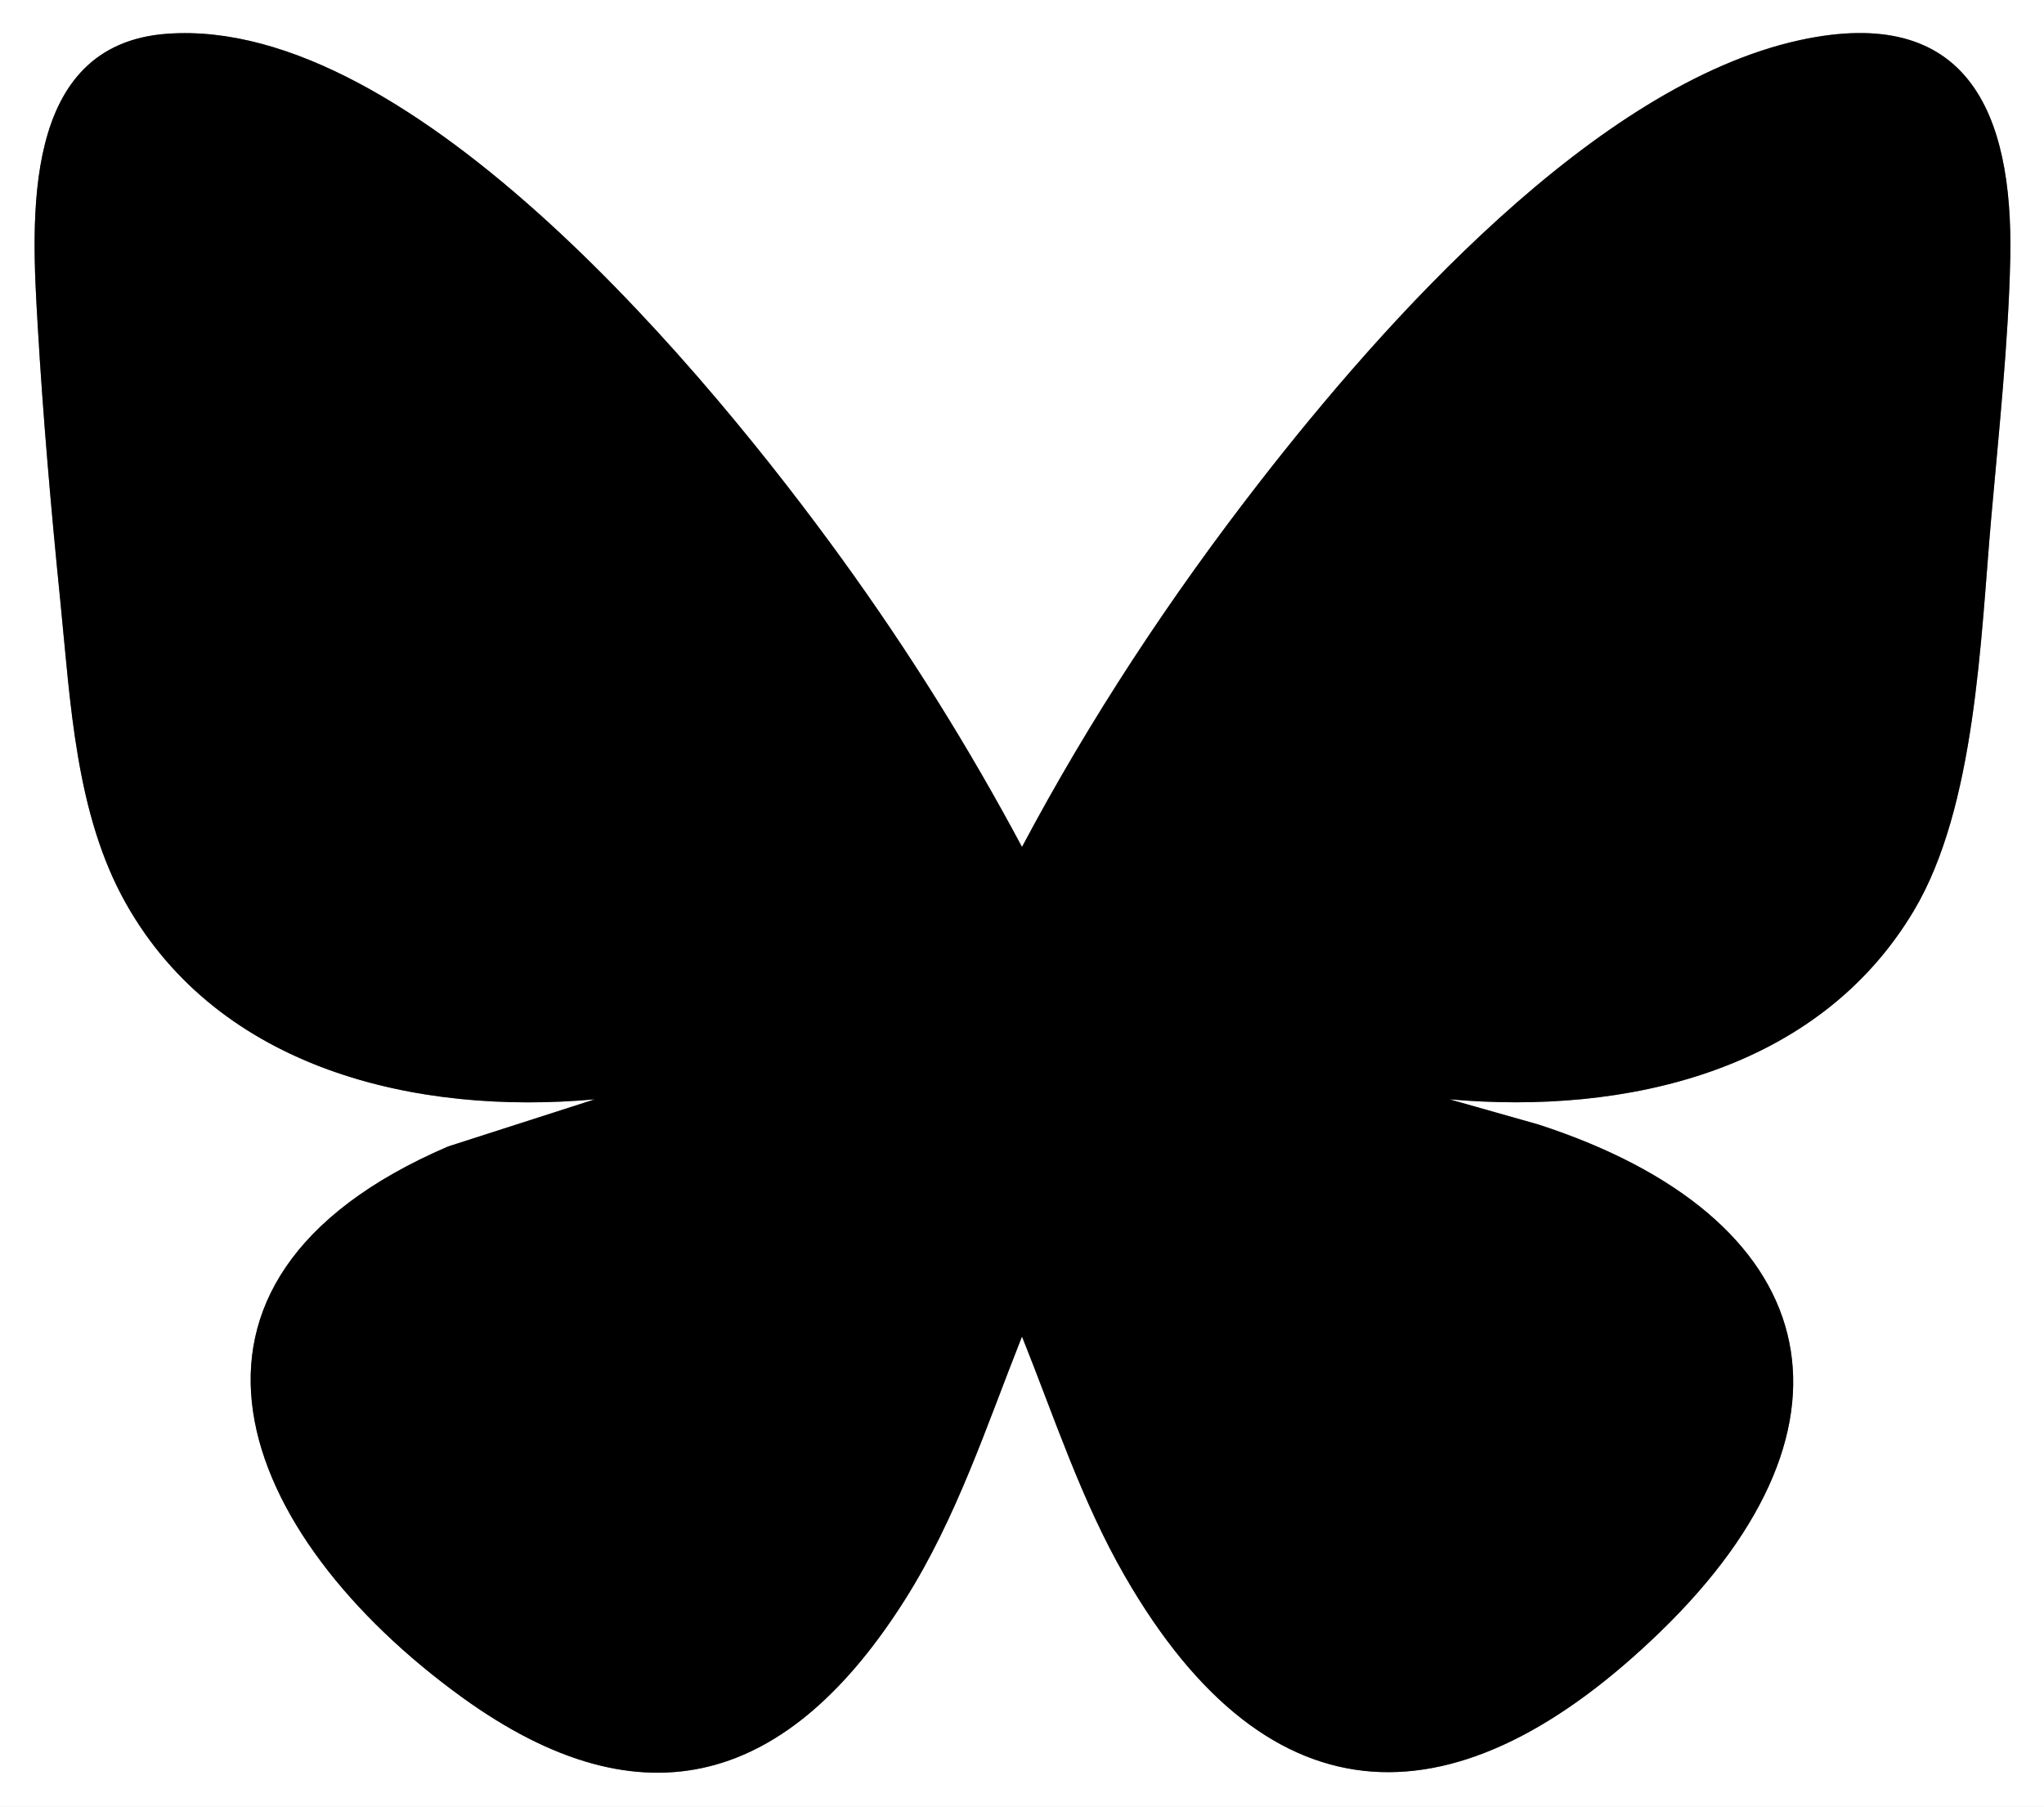
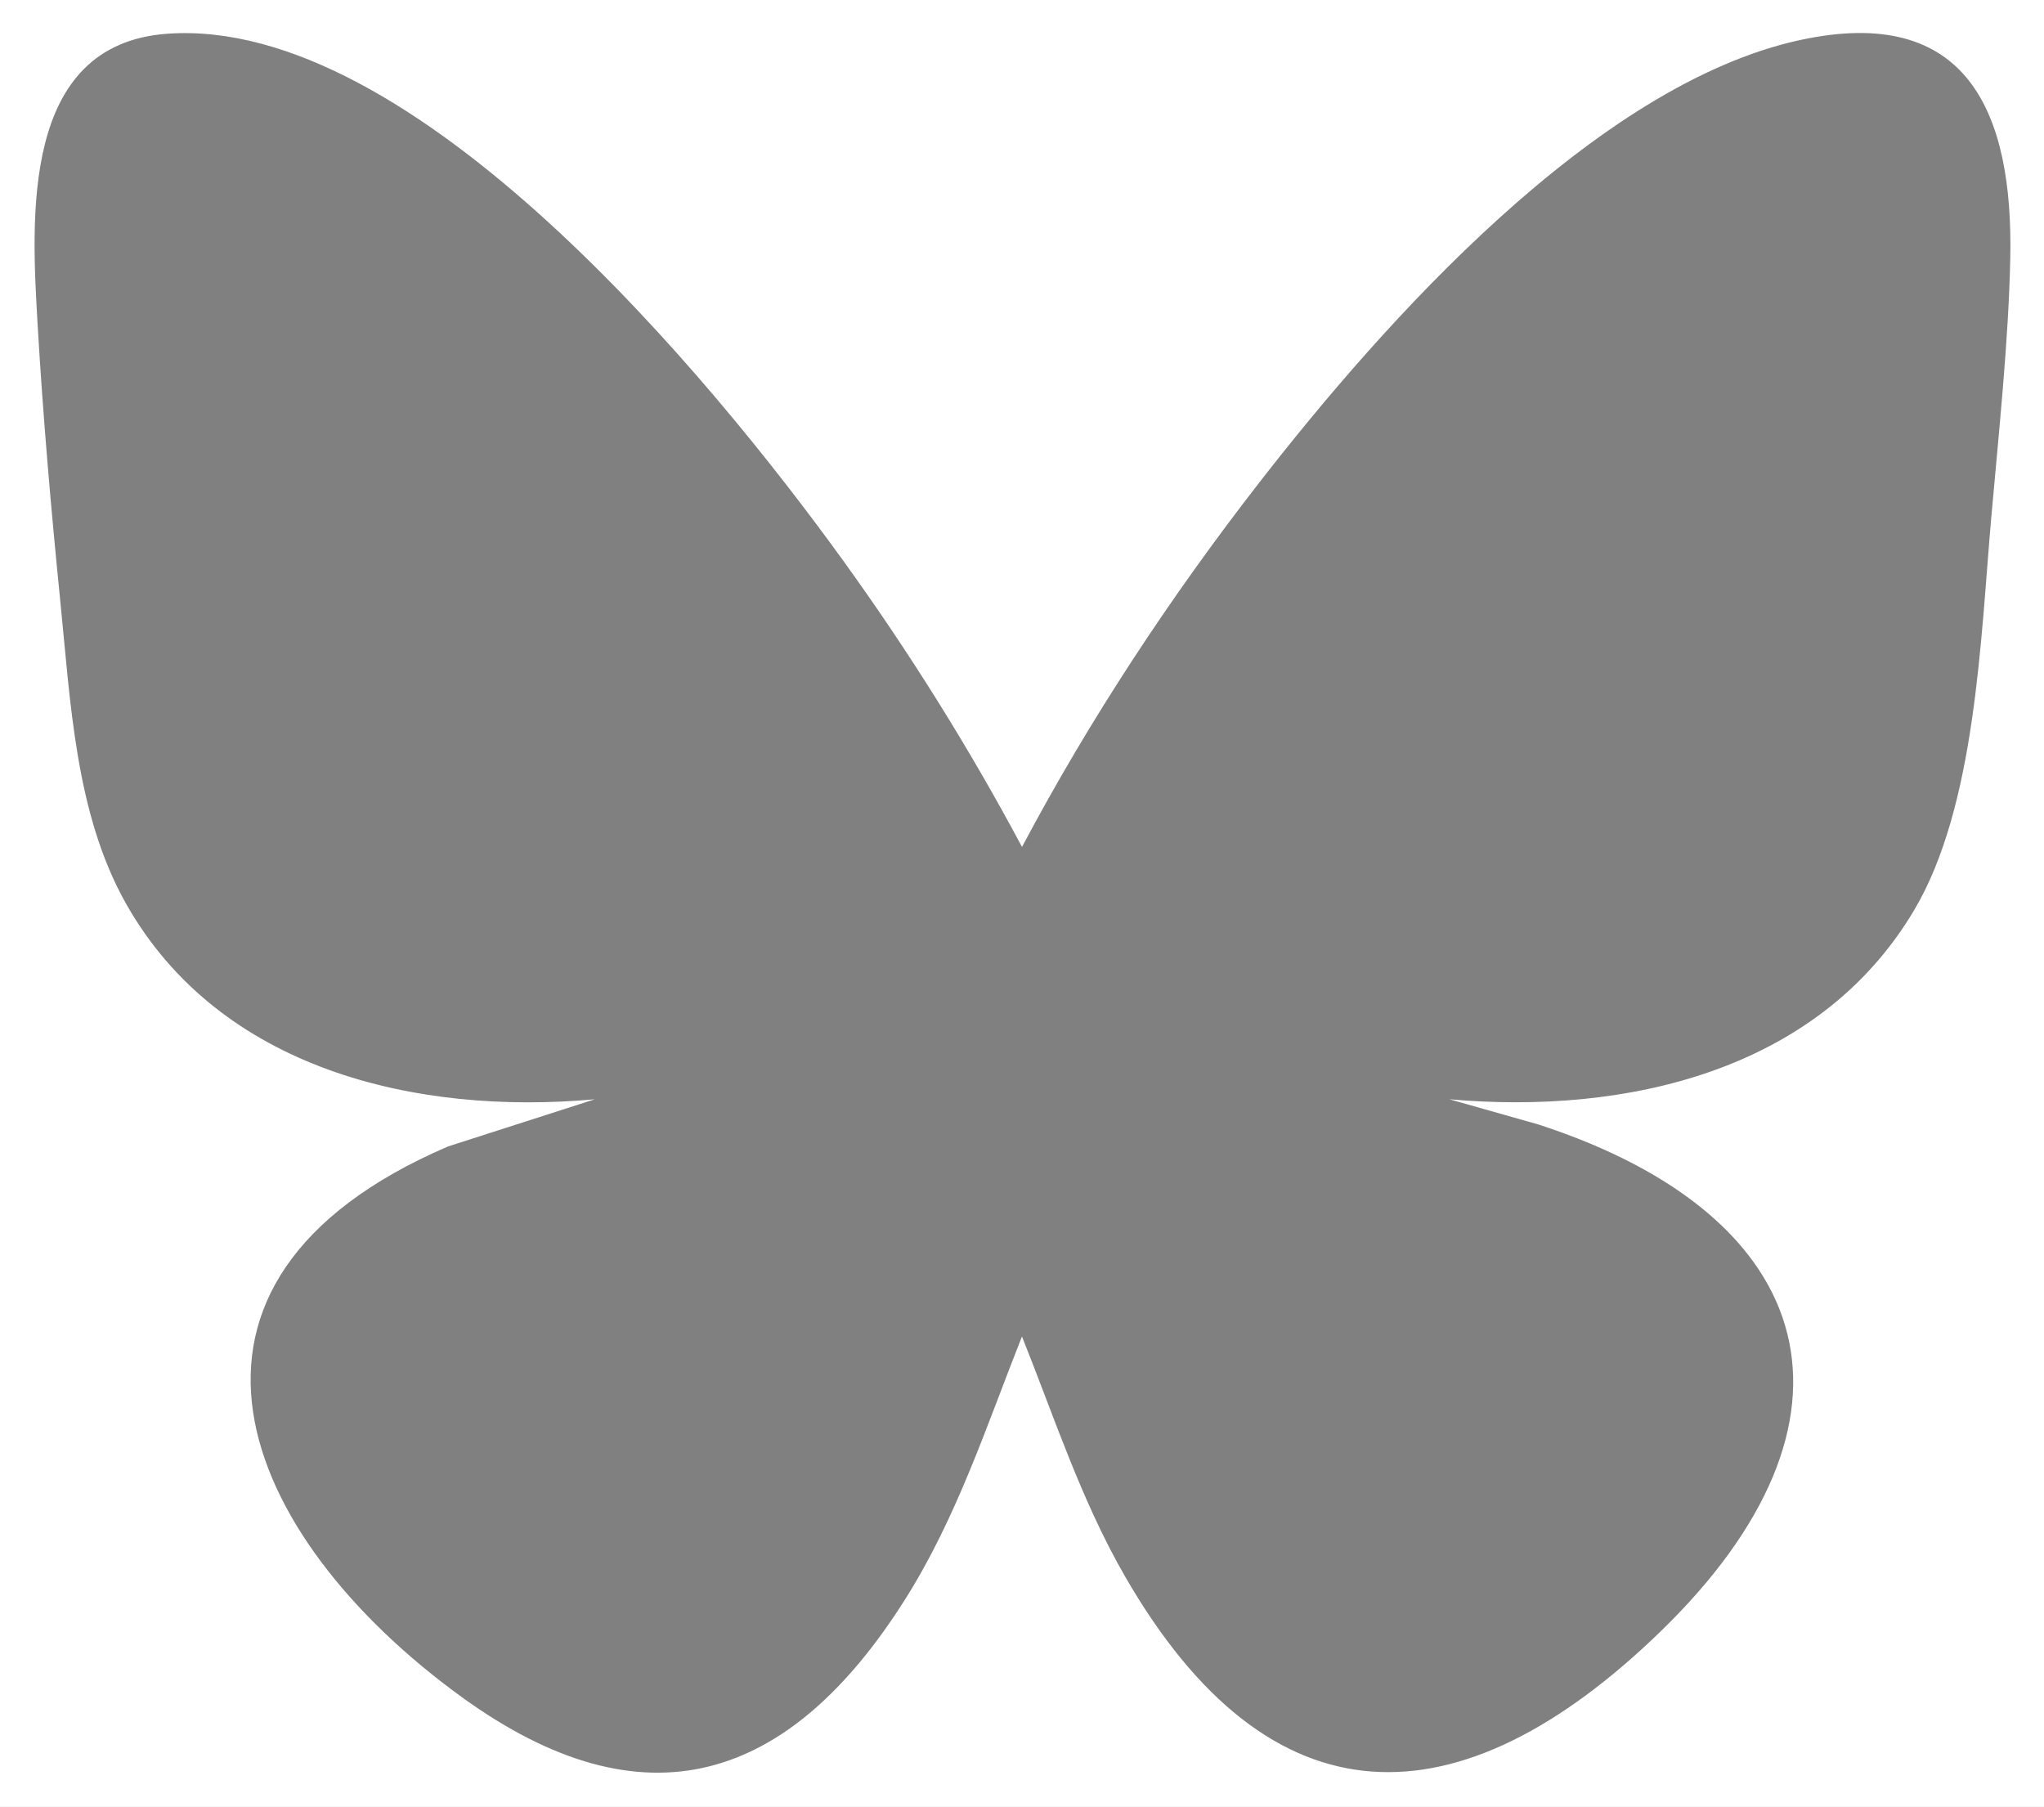
<svg xmlns="http://www.w3.org/2000/svg" id="Layer_1" version="1.1" viewBox="0 0 543 480">
  <rect x="0" y="0" width="543" height="480" fill="#808080" stroke="none" />
  <defs>
    <style>
      .st0 {
        fill: #fff;
      }
    </style>
  </defs>
  <path class="st0" d="M543,0v480H0V0h543ZM385.01,292.01c46.75,4.17,97.92-7.33,123.41-50.09,16.47-27.63,17.73-72.25,20.57-104.43,1.95-22.05,4.61-47.04,5.05-68.95.79-38.72-11.41-67.56-55.89-57.89-54.41,11.83-110.51,74.94-143.55,117.45-23.68,30.46-45,62.77-63.1,96.88-14.15-26.51-30.09-51.96-47.68-76.3C188.93,100.42,109.91,4.28,44.46,8.96,5.37,11.75,8.36,58.17,10.01,86.49c1.39,23.88,3.59,49.18,5.99,73.01,2.73,26.97,4.01,56.68,17.47,80.53,24.87,44.06,77.08,56.28,124.52,51.99l-38.96,12.52c-83.73,35.99-55.62,103.34,3.65,146.28,48.65,35.24,87.1,22.53,117.73-25.9,13.75-21.74,21.66-46.11,31.08-69.9,8.61,21.5,15.72,43.49,27.33,63.65,38.64,67.1,88.9,66.42,142.19,14.84,57.9-56.05,42.99-110.29-32.25-134.78l-23.76-6.73Z" />
-   <path d="M385.01,292.01l23.76,6.73c75.24,24.49,90.15,78.73,32.25,134.78-53.28,51.58-103.55,52.26-142.19-14.84-11.61-20.16-18.71-42.15-27.33-63.65-9.43,23.78-17.33,48.15-31.08,69.9-30.63,48.43-69.08,61.14-117.73,25.9-59.28-42.94-87.38-110.29-3.65-146.28l38.96-12.52c-47.44,4.29-99.65-7.93-124.52-51.99-13.46-23.85-14.75-53.55-17.47-80.53-2.41-23.83-4.61-49.13-5.99-73.01C8.36,58.17,5.37,11.75,44.46,8.96c65.45-4.67,144.47,91.47,179.36,139.73,17.6,24.34,33.53,49.79,47.68,76.3,18.1-34.1,39.43-66.42,63.1-96.88,33.05-42.51,89.14-105.61,143.55-117.45,44.48-9.67,56.68,19.17,55.89,57.89-.45,21.91-3.1,46.9-5.05,68.95-2.84,32.17-4.1,76.8-20.57,104.43-25.49,42.76-76.67,54.26-123.41,50.09Z" />
</svg>